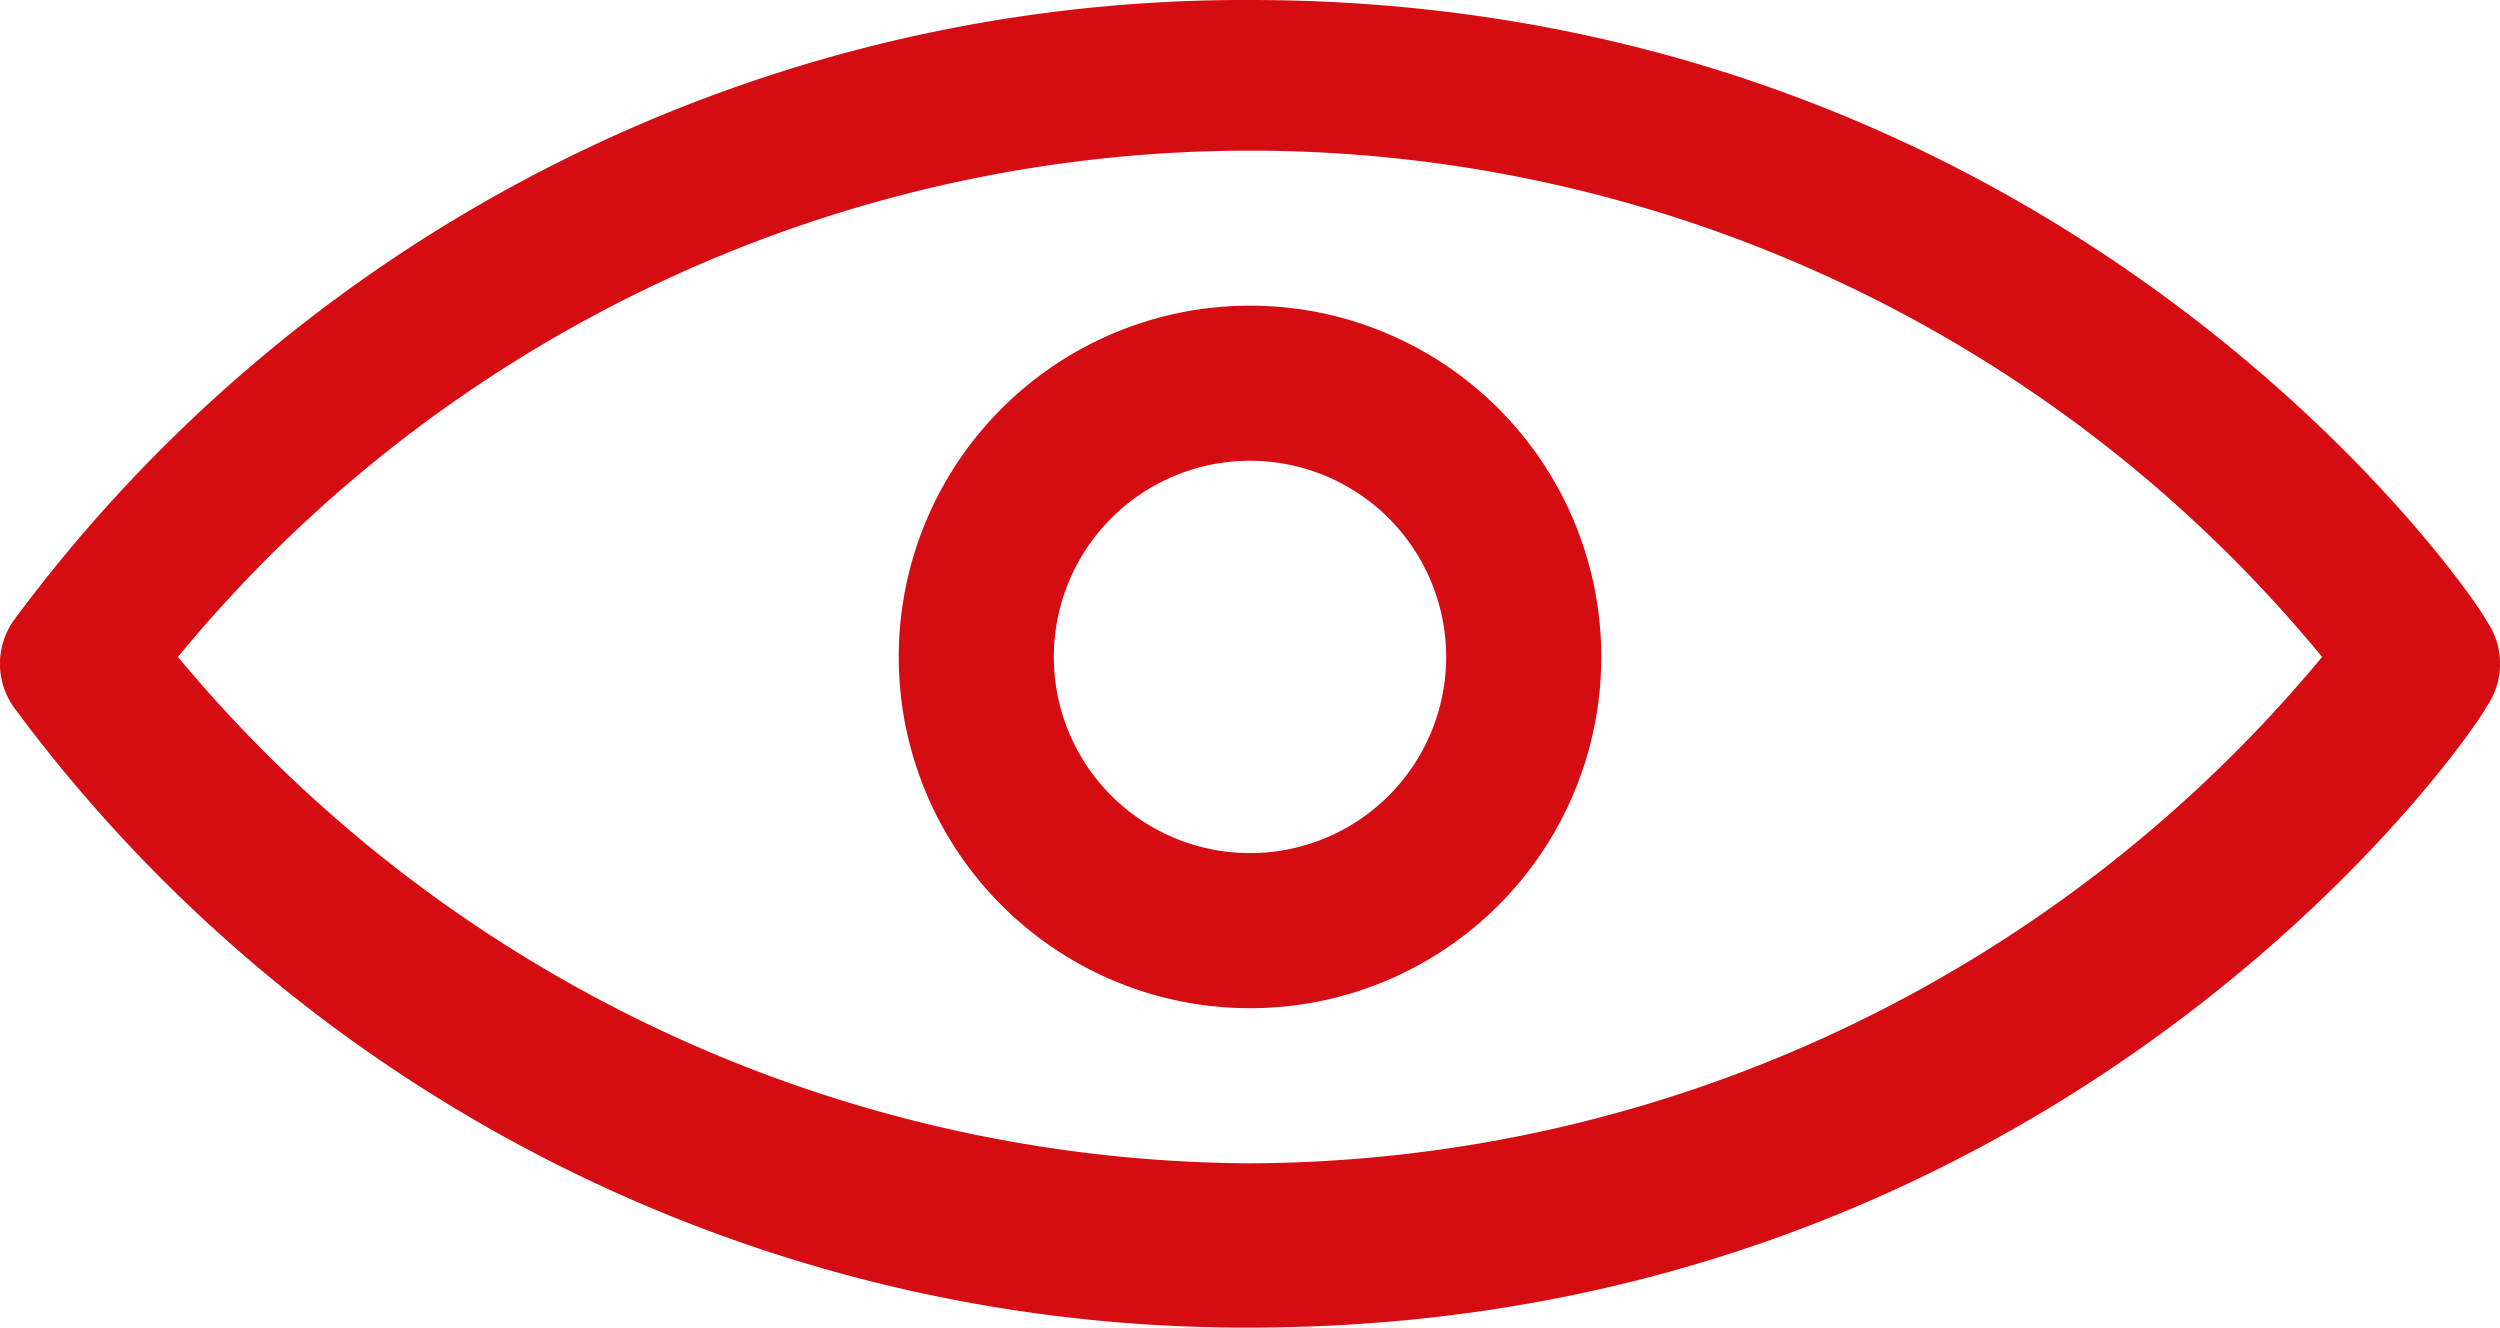
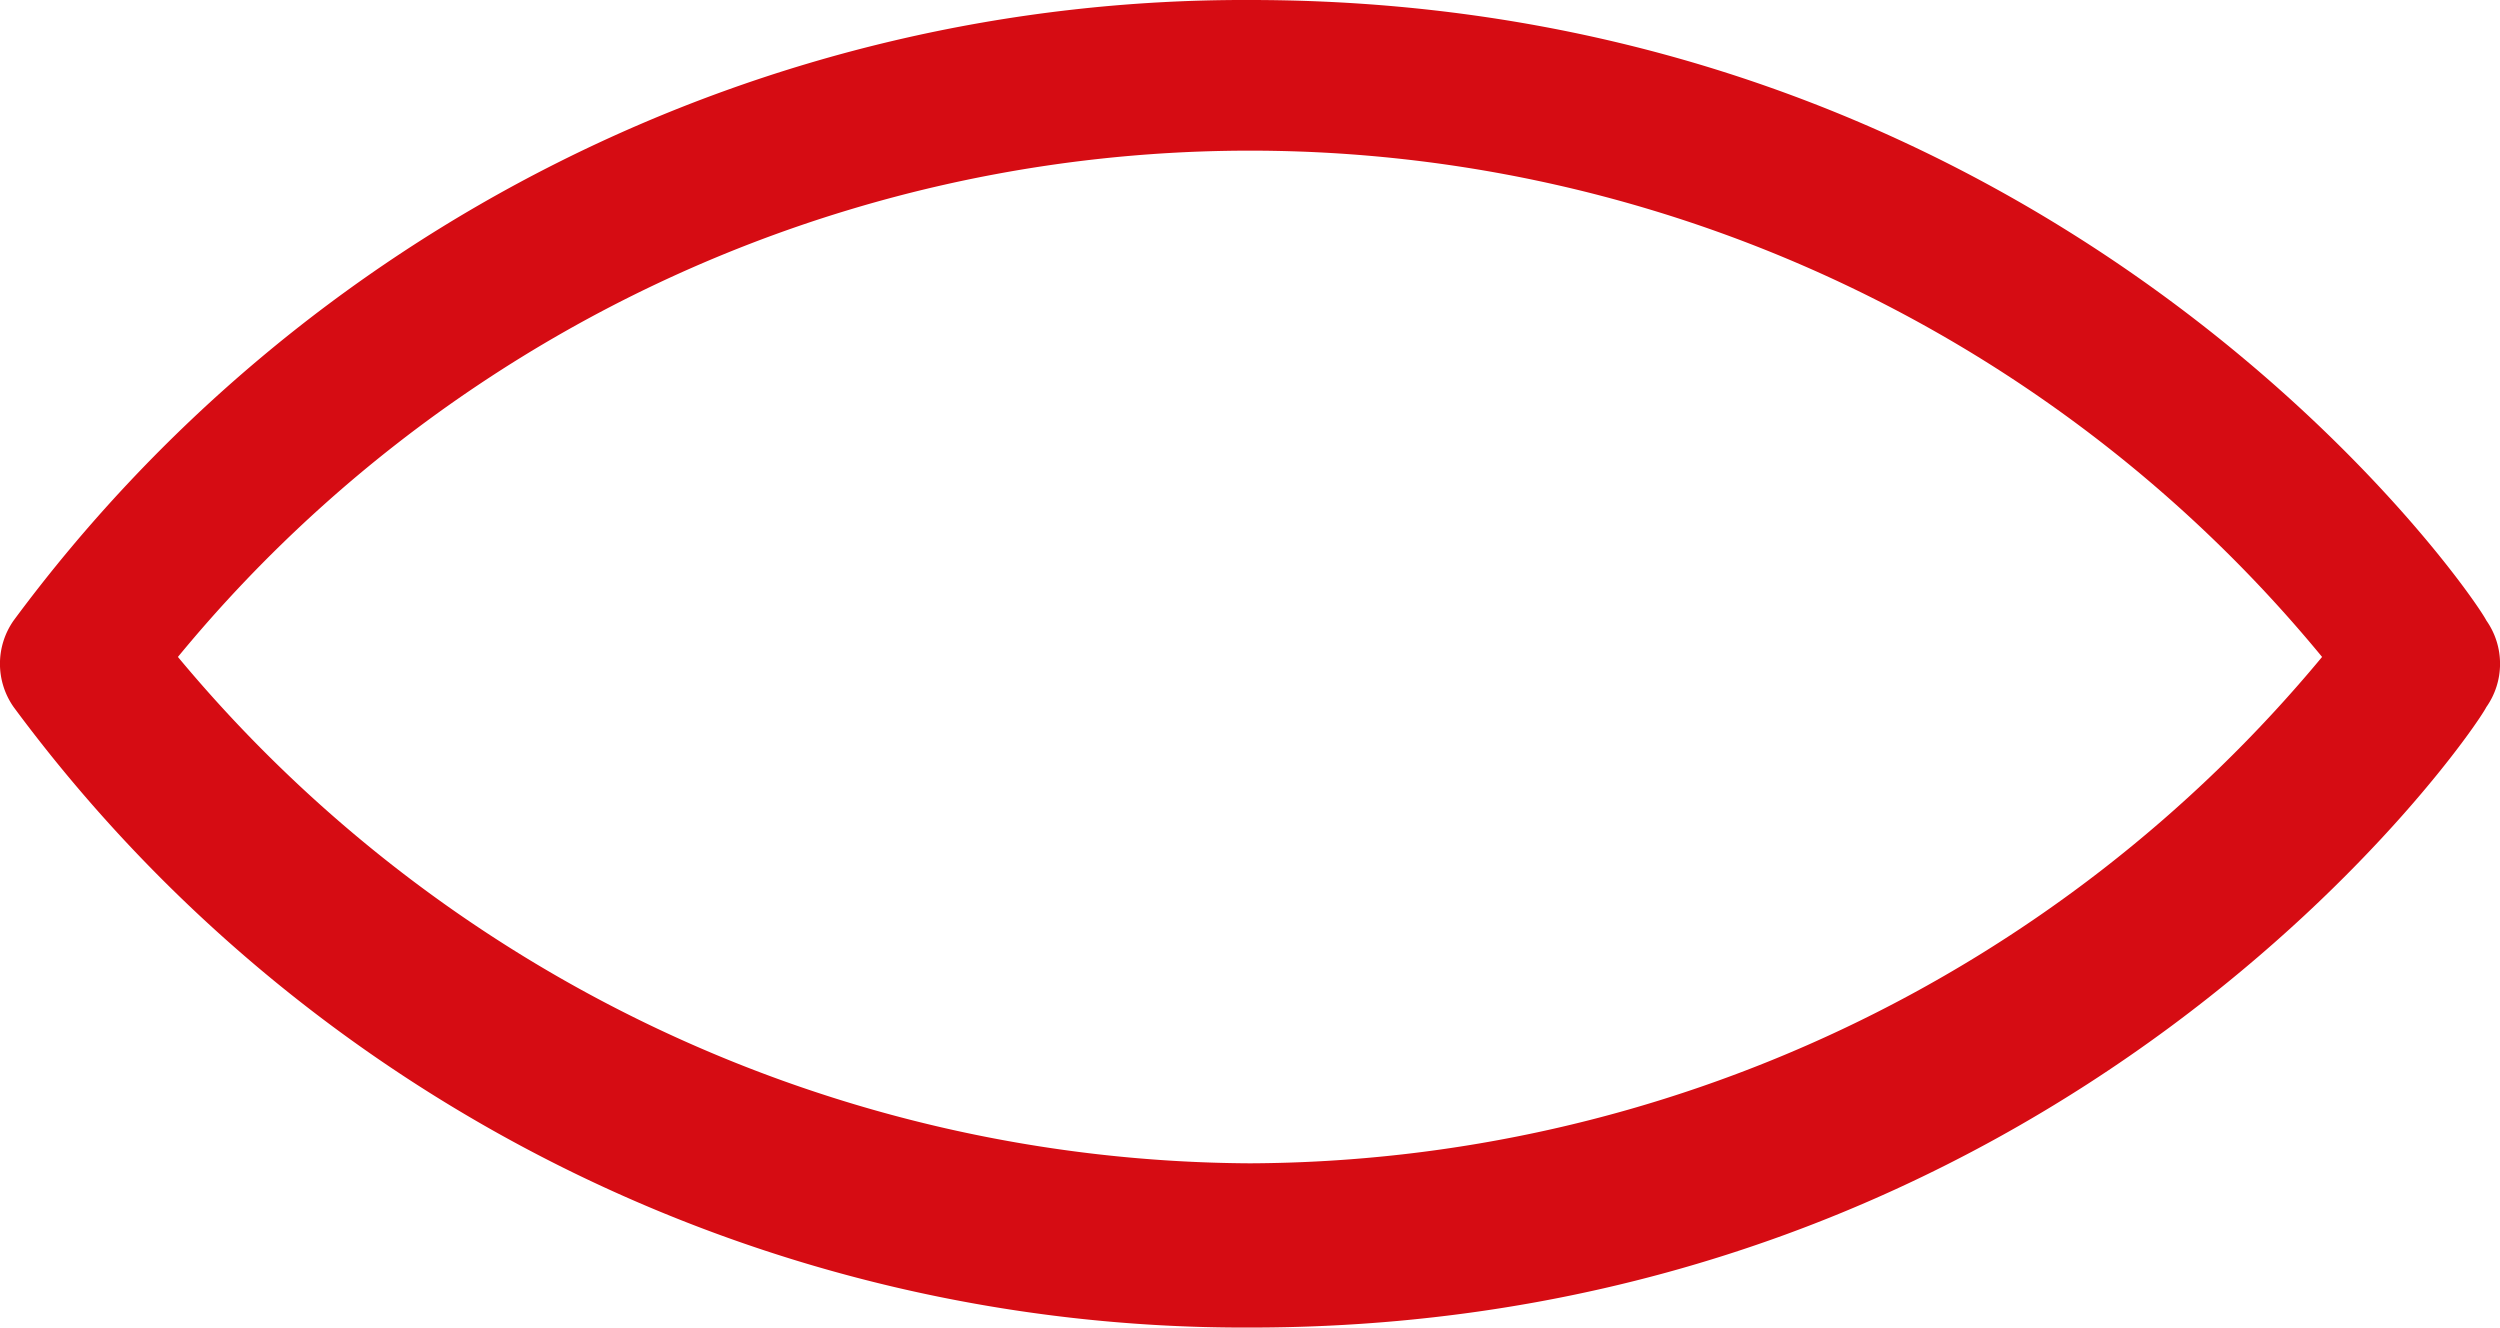
<svg xmlns="http://www.w3.org/2000/svg" viewBox="0 0 54.8 29.1">
  <defs>
    <style>.cls-1{fill:#d60c13;}</style>
  </defs>
  <title>ico-eye</title>
  <g id="Слой_2" data-name="Слой 2">
    <g id="Layer_1" data-name="Layer 1">
-       <path class="cls-1" d="M27.4,18.7a4.3,4.3,0,1,1,0-8.6,4.3,4.3,0,0,1,0,8.6m-7.7-4.3a7.7,7.7,0,0,0,15.4,0,7.7,7.7,0,1,0-15.4,0Z" />
      <path class="cls-1" d="M27.4,0A33.55,33.55,0,0,0,.3,13.6a1.65,1.65,0,0,0,0,1.9A33.55,33.55,0,0,0,27.4,29.1c17.9,0,26.8-13,27.1-13.6a1.65,1.65,0,0,0,0-1.9C54.2,13,45.3,0,27.4,0M3.9,14.4a30.43,30.43,0,0,1,47,0A30.69,30.69,0,0,1,27.4,25.5,30.76,30.76,0,0,1,3.9,14.4Z" />
    </g>
  </g>
</svg>